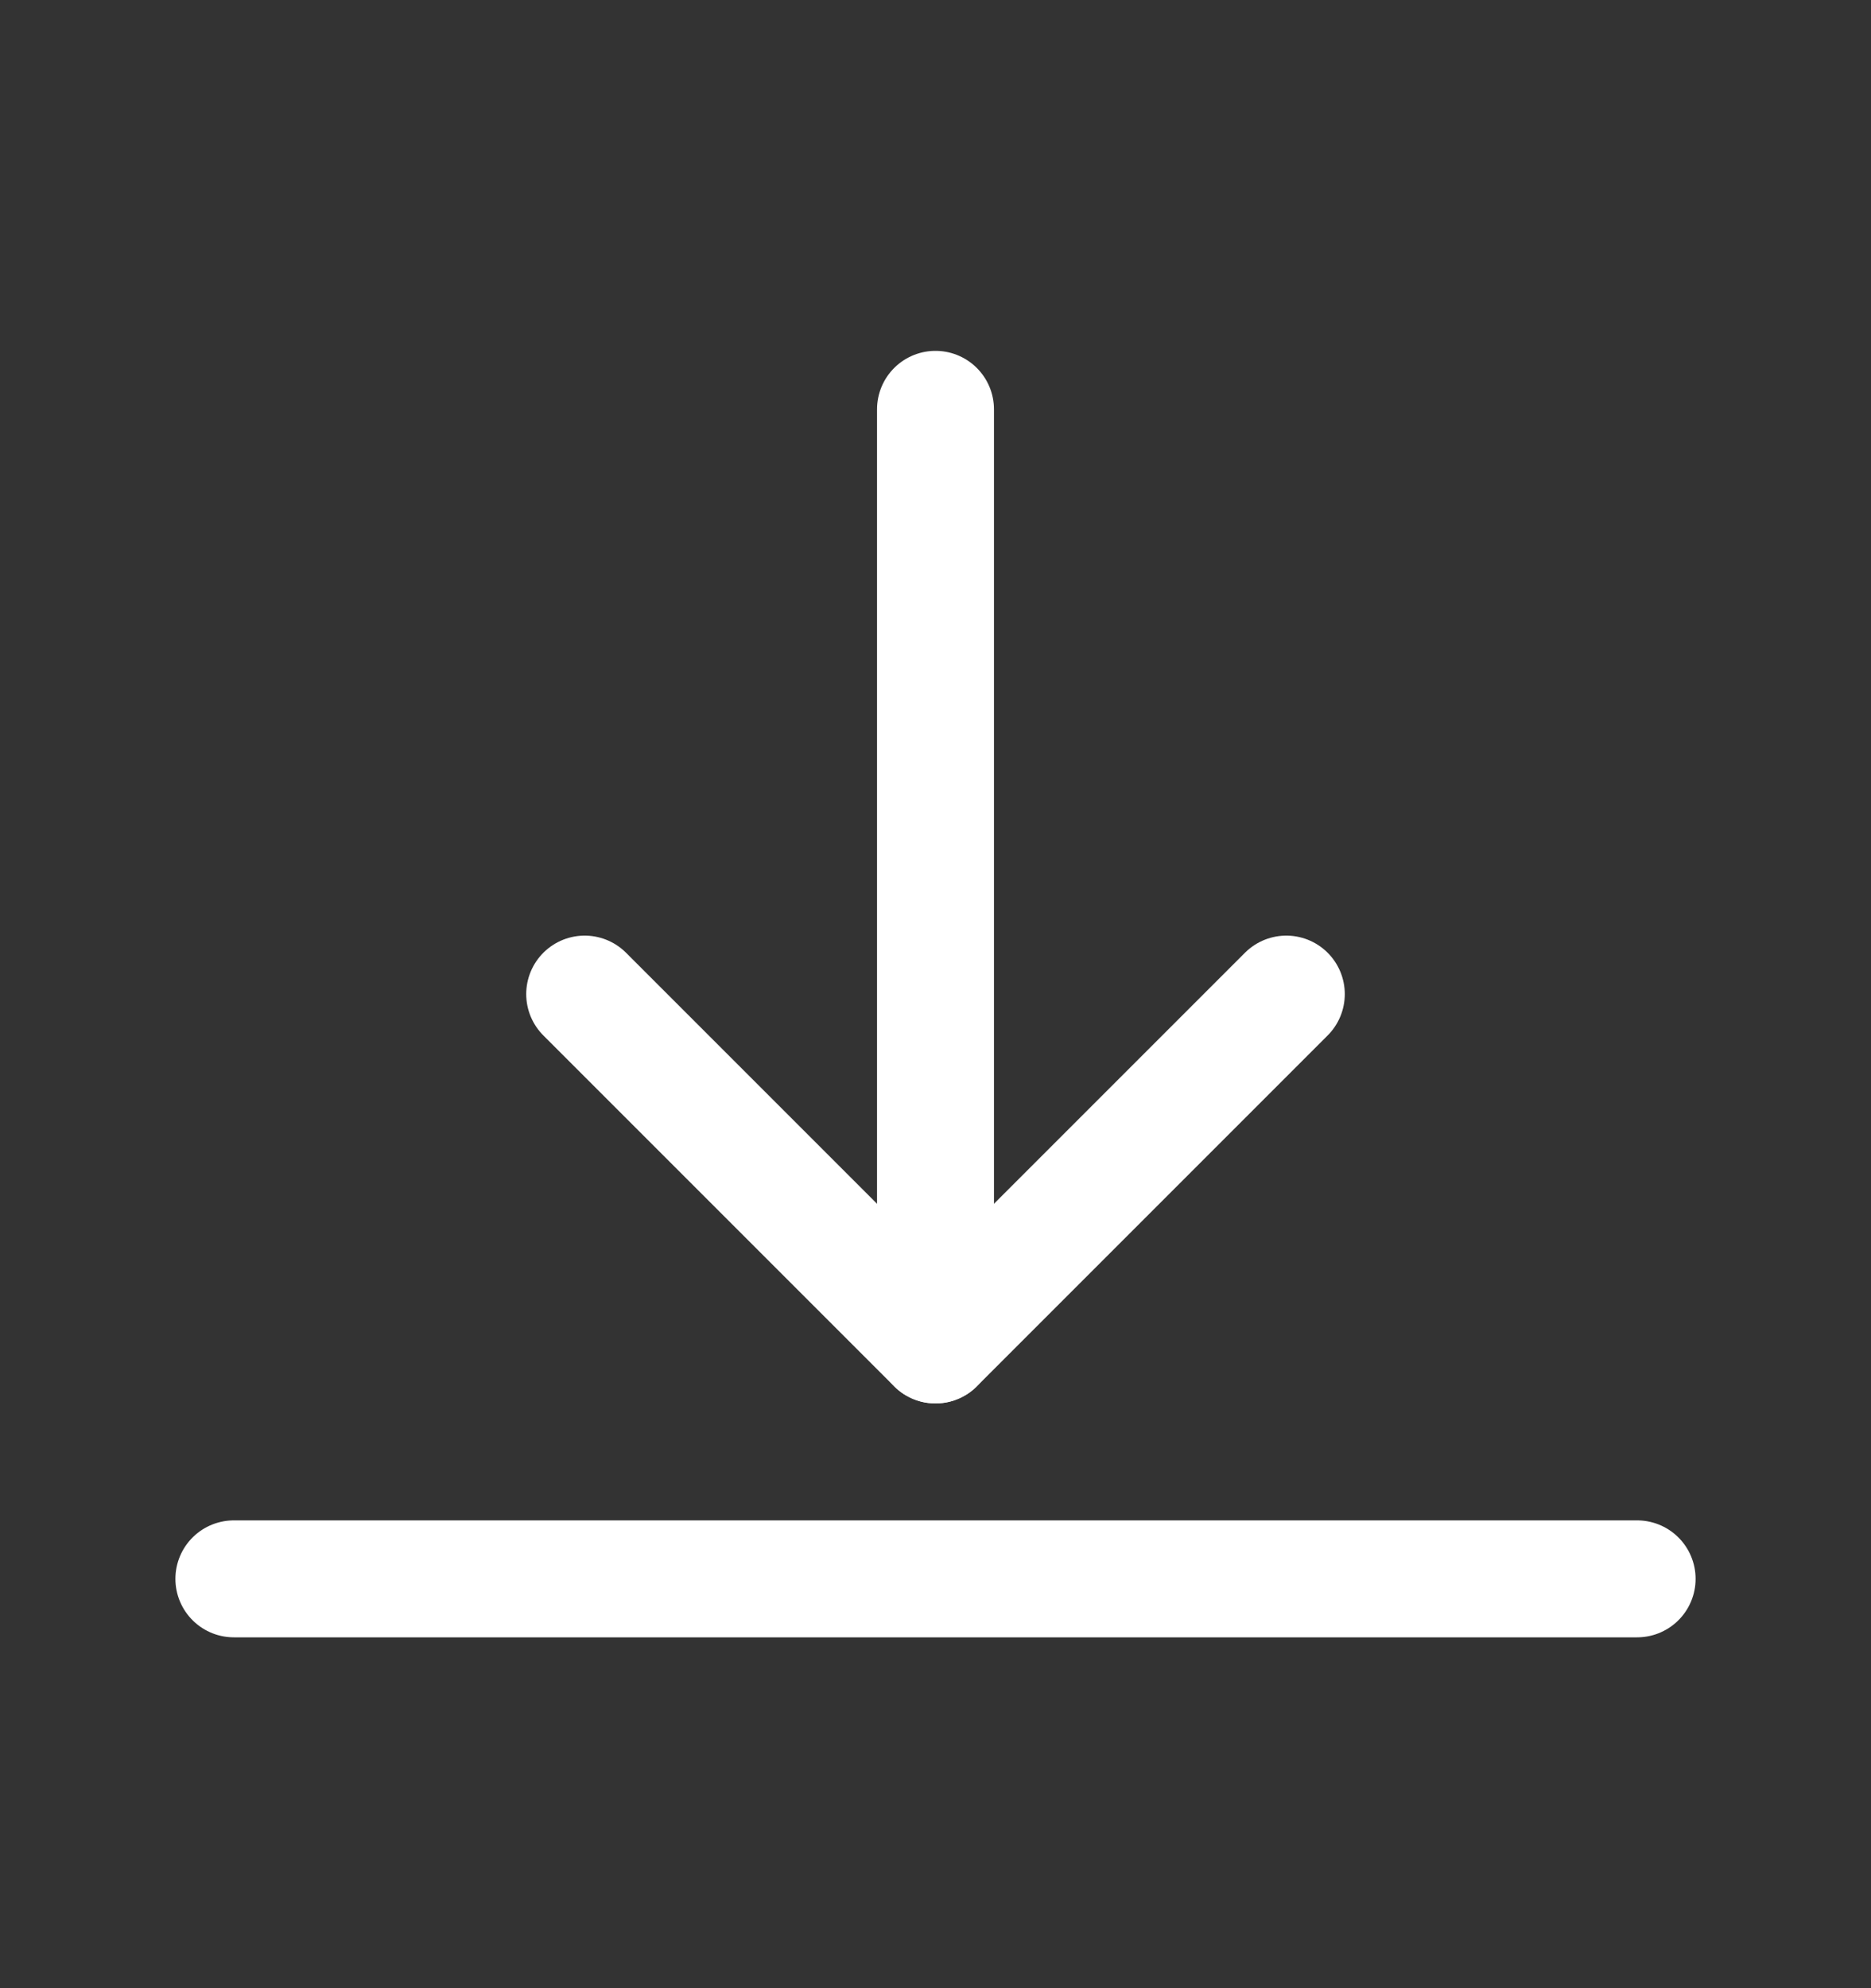
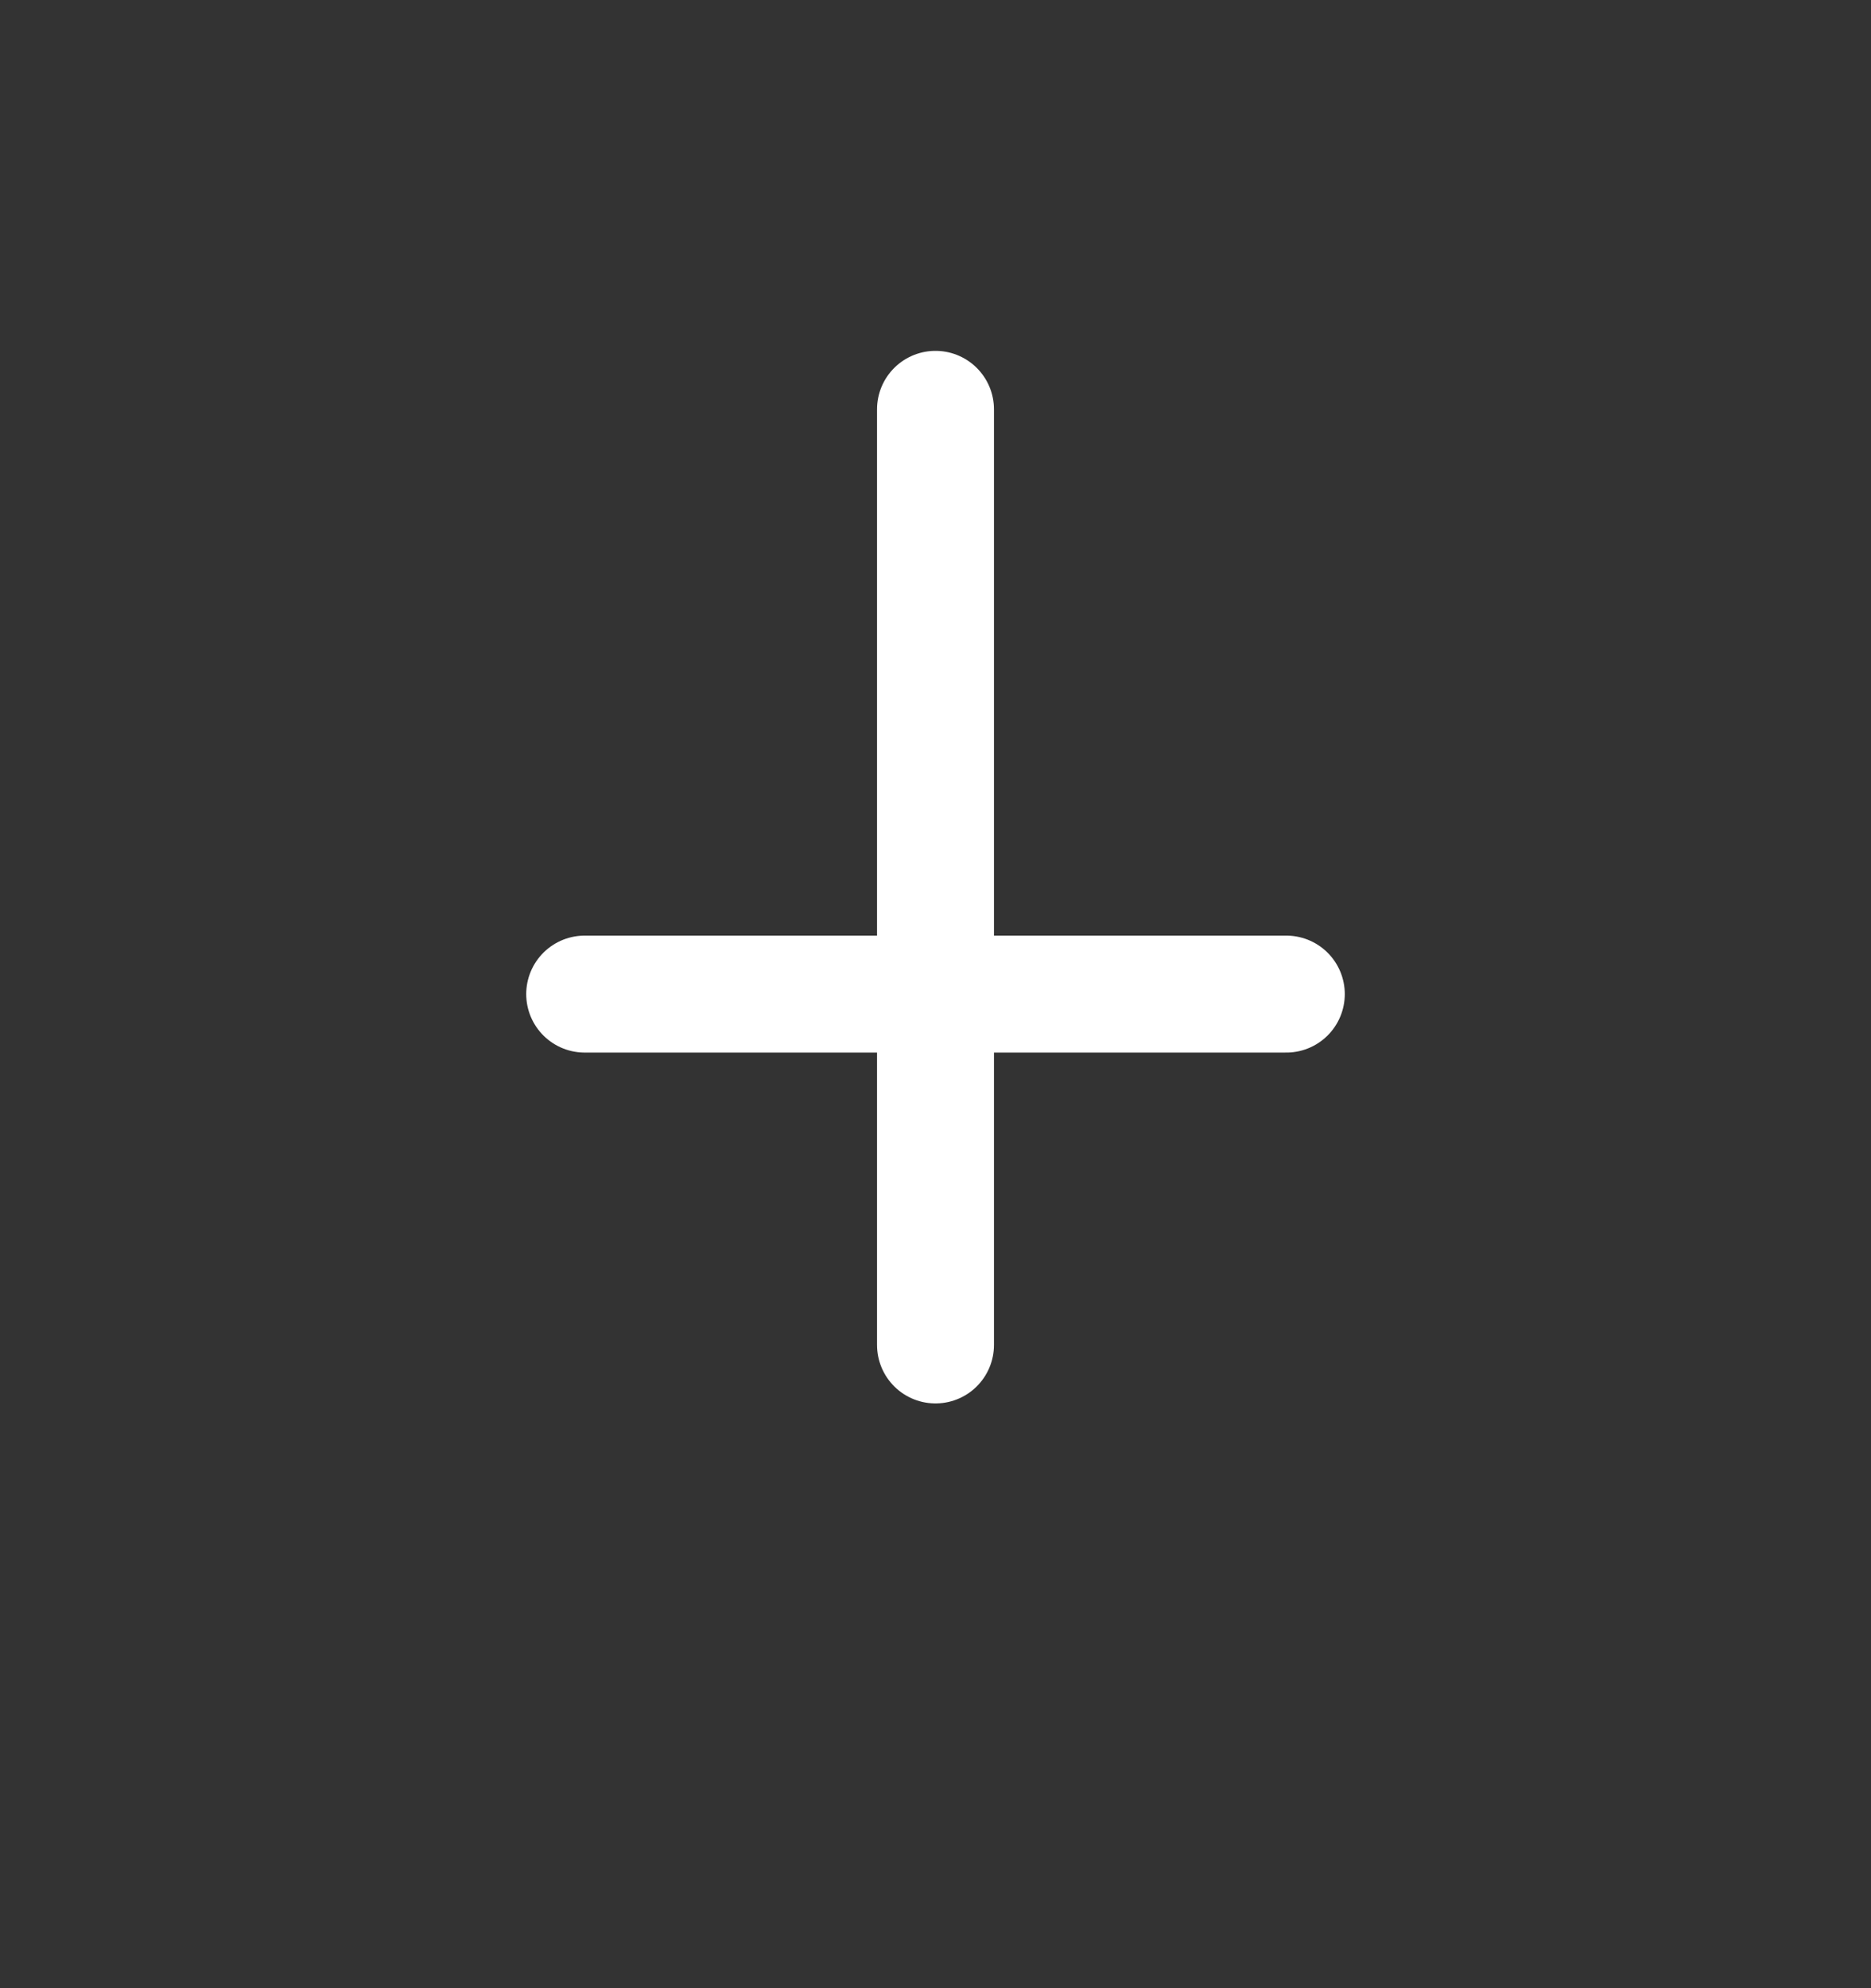
<svg xmlns="http://www.w3.org/2000/svg" width="16" height="17" viewBox="0 0 16 17" fill="none">
  <rect x="0" y="0" width="16" height="17" fill="#333333" stroke="none" />
-   <path d="M5 8.5L8 11.5L11 8.5" stroke="white" stroke-linecap="round" stroke-linejoin="round" />
+   <path d="M5 8.5L11 8.5" stroke="white" stroke-linecap="round" stroke-linejoin="round" />
  <path d="M8 11.5V3.5" stroke="white" stroke-linecap="round" stroke-linejoin="round" />
-   <path d="M2 13.5H14" stroke="white" stroke-linecap="round" stroke-linejoin="round" />
</svg>